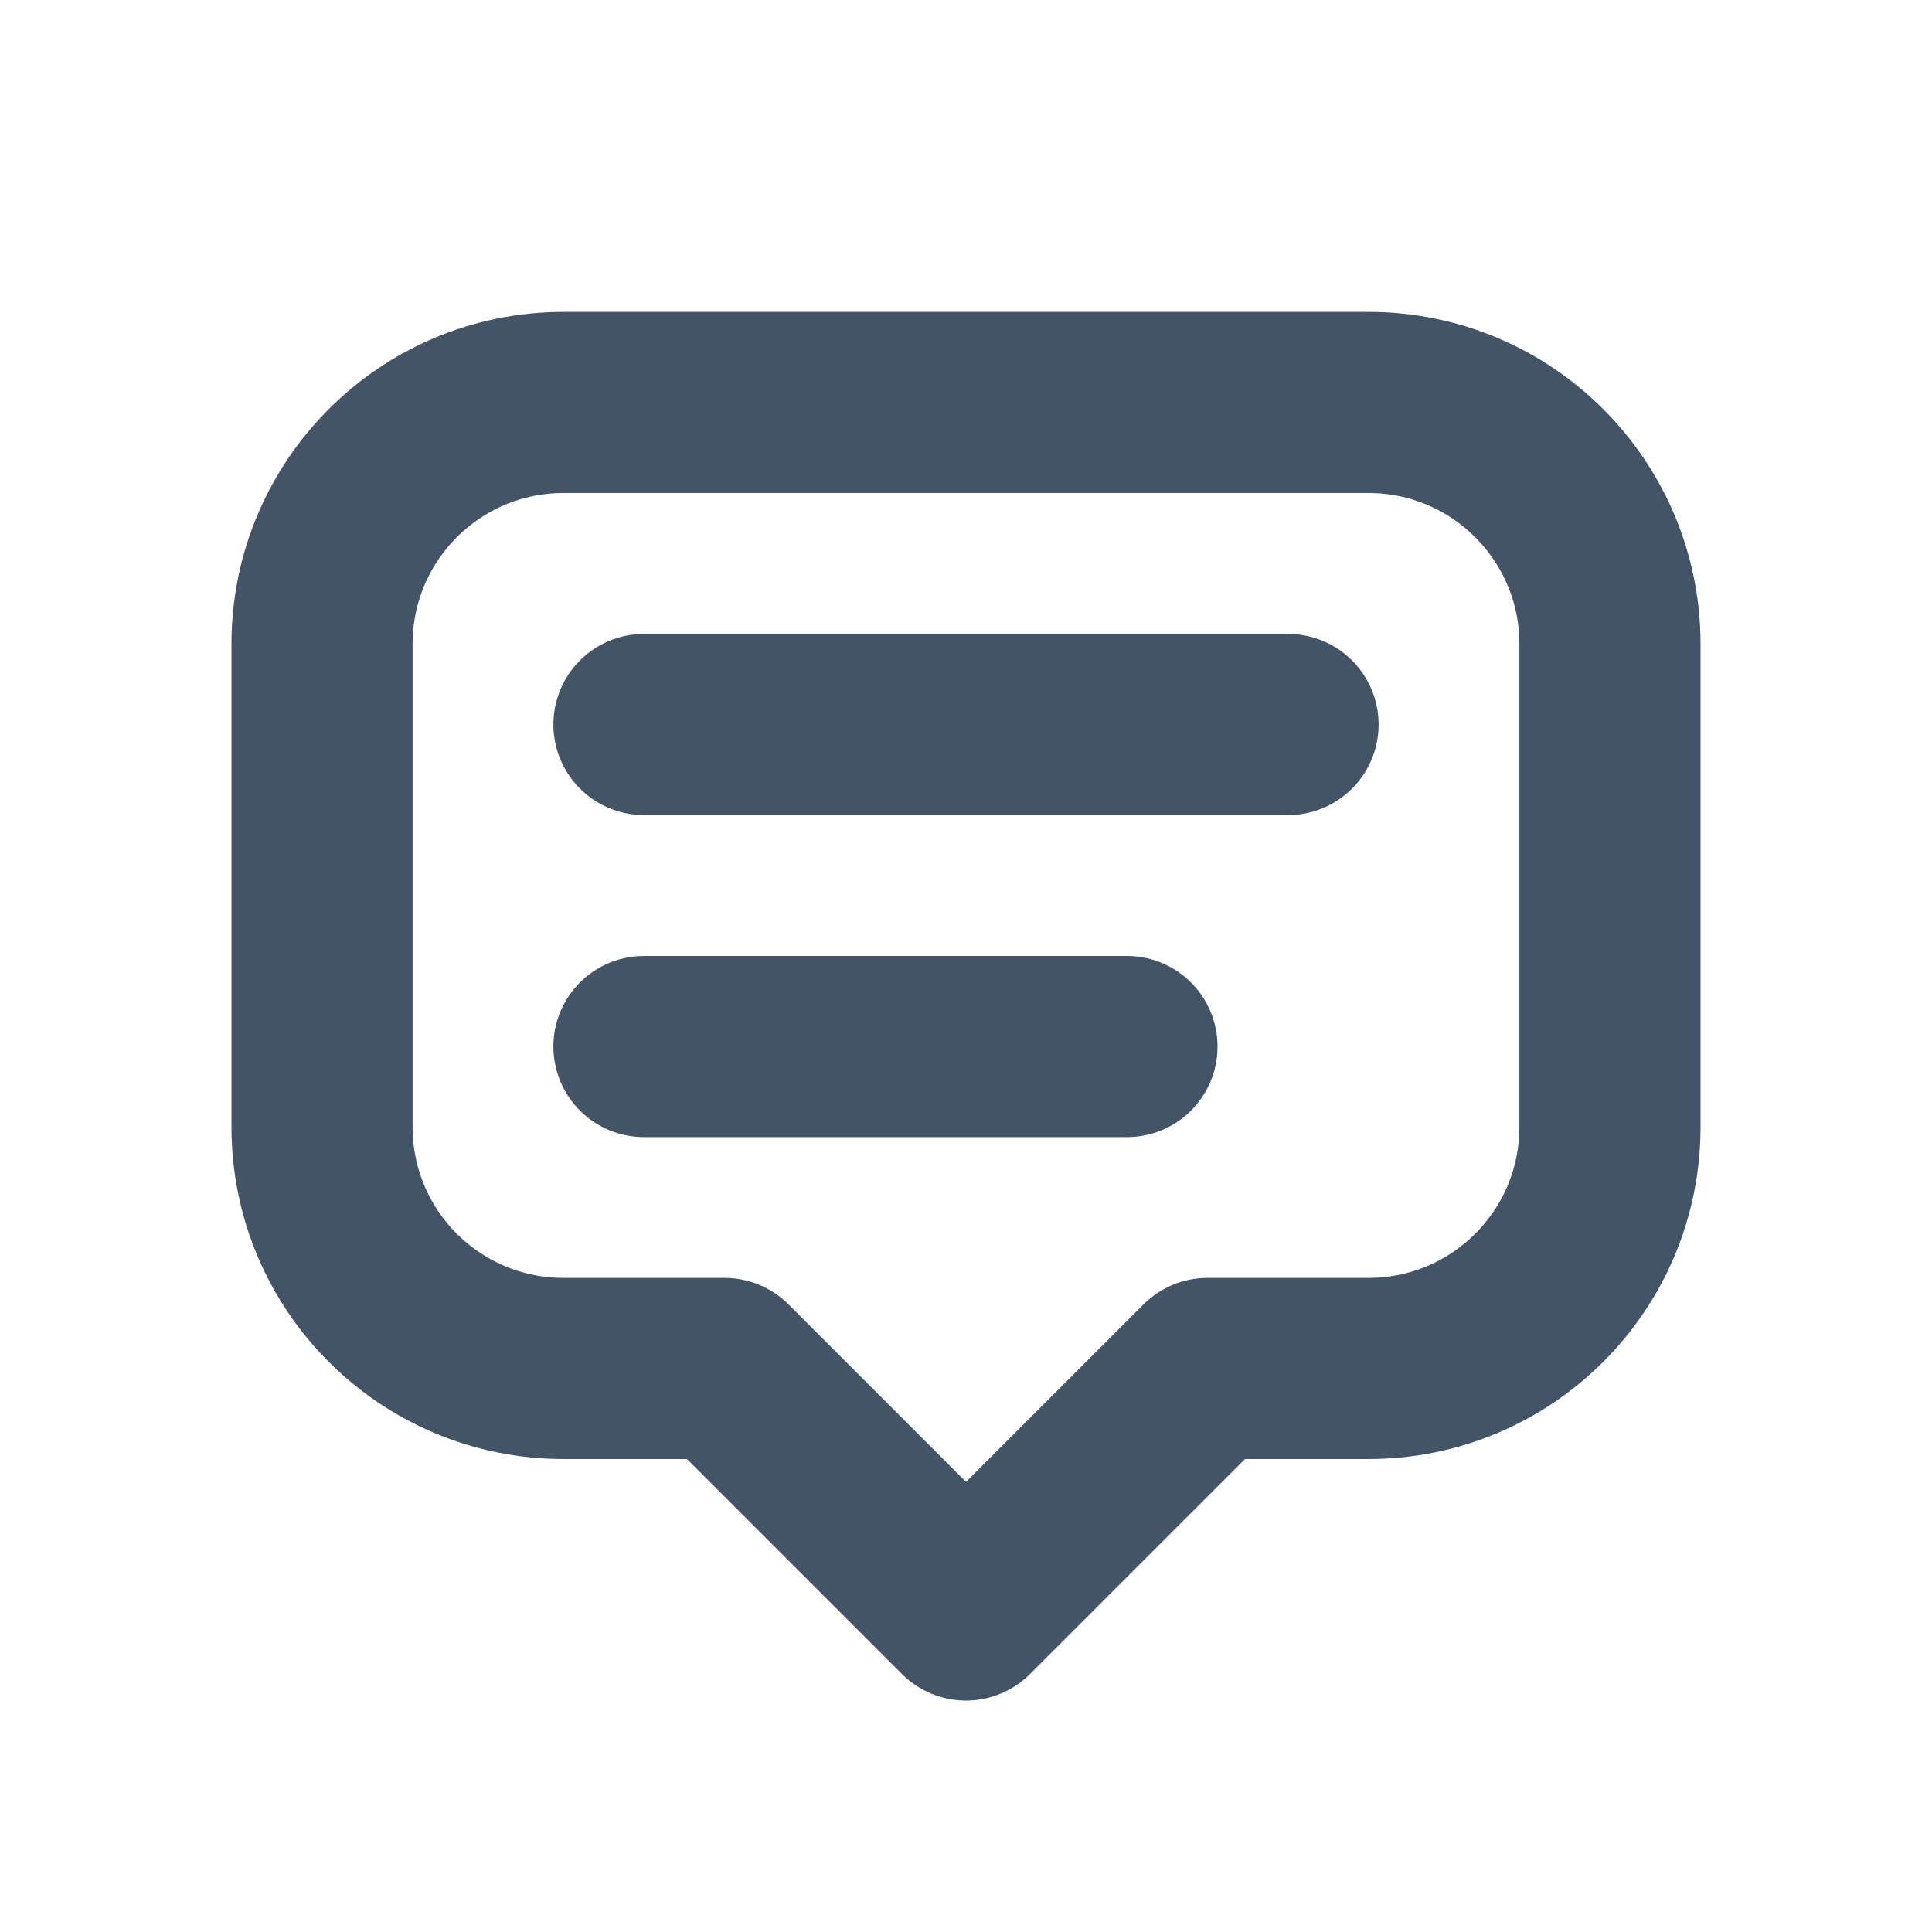
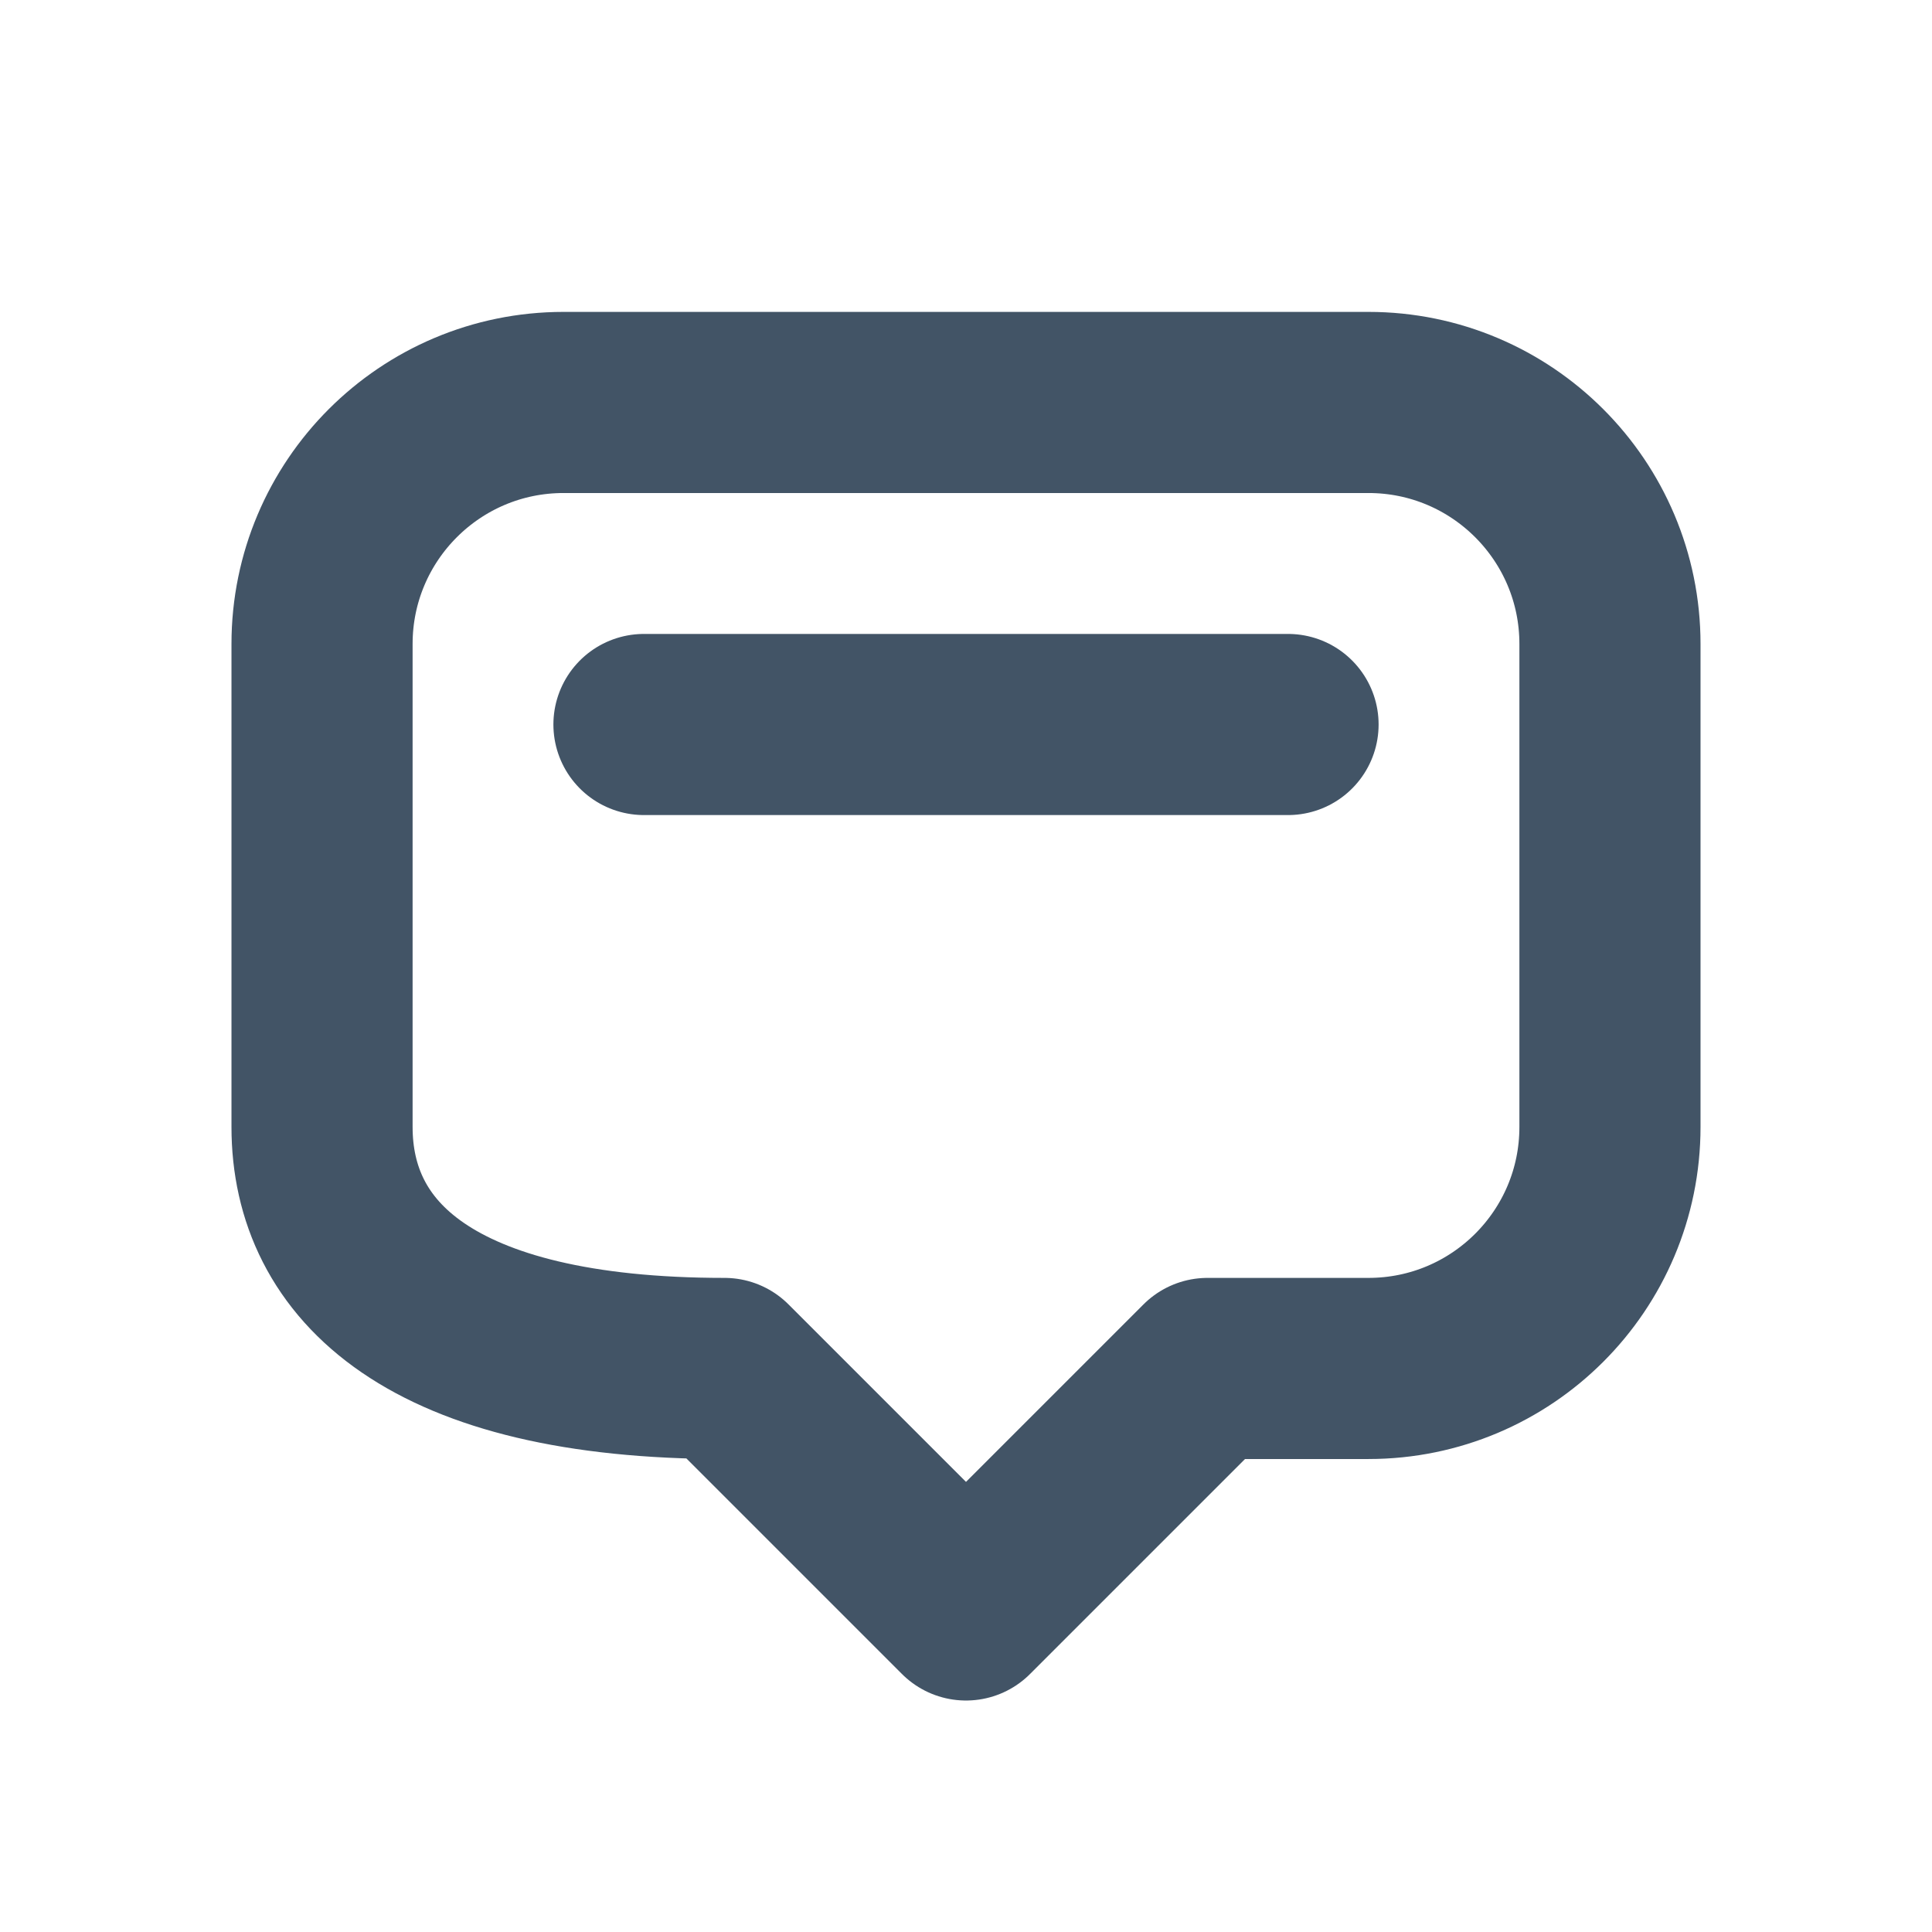
<svg xmlns="http://www.w3.org/2000/svg" width="16px" height="16px" viewBox="0 0 16 16" version="1.1">
  <title>message-2</title>
  <g id="Design" stroke="none" stroke-width="1" fill="none" fill-rule="evenodd">
    <g id="message-2">
      <polygon id="Path" points="0 0 16 0 16 16 0 16" />
-       <path d="M8,13.333 L6,11.333 L4.667,11.333 C3.562,11.333 2.667,10.438 2.667,9.333 L2.667,5.333 C2.667,4.229 3.562,3.333 4.667,3.333 L11.333,3.333 C12.438,3.333 13.333,4.229 13.333,5.333 L13.333,9.333 C13.333,10.438 12.438,11.333 11.333,11.333 L10,11.333 L8,13.333" id="Path" stroke="#425466" stroke-width="1.5" stroke-linecap="round" stroke-linejoin="round" />
+       <path d="M8,13.333 L6,11.333 C3.562,11.333 2.667,10.438 2.667,9.333 L2.667,5.333 C2.667,4.229 3.562,3.333 4.667,3.333 L11.333,3.333 C12.438,3.333 13.333,4.229 13.333,5.333 L13.333,9.333 C13.333,10.438 12.438,11.333 11.333,11.333 L10,11.333 L8,13.333" id="Path" stroke="#425466" stroke-width="1.5" stroke-linecap="round" stroke-linejoin="round" />
      <line x1="5.333" y1="6" x2="10.667" y2="6" id="Path" stroke="#425466" stroke-width="1.5" stroke-linecap="round" stroke-linejoin="round" />
-       <line x1="5.333" y1="8.667" x2="9.333" y2="8.667" id="Path" stroke="#425466" stroke-width="1.5" stroke-linecap="round" stroke-linejoin="round" />
    </g>
  </g>
</svg>